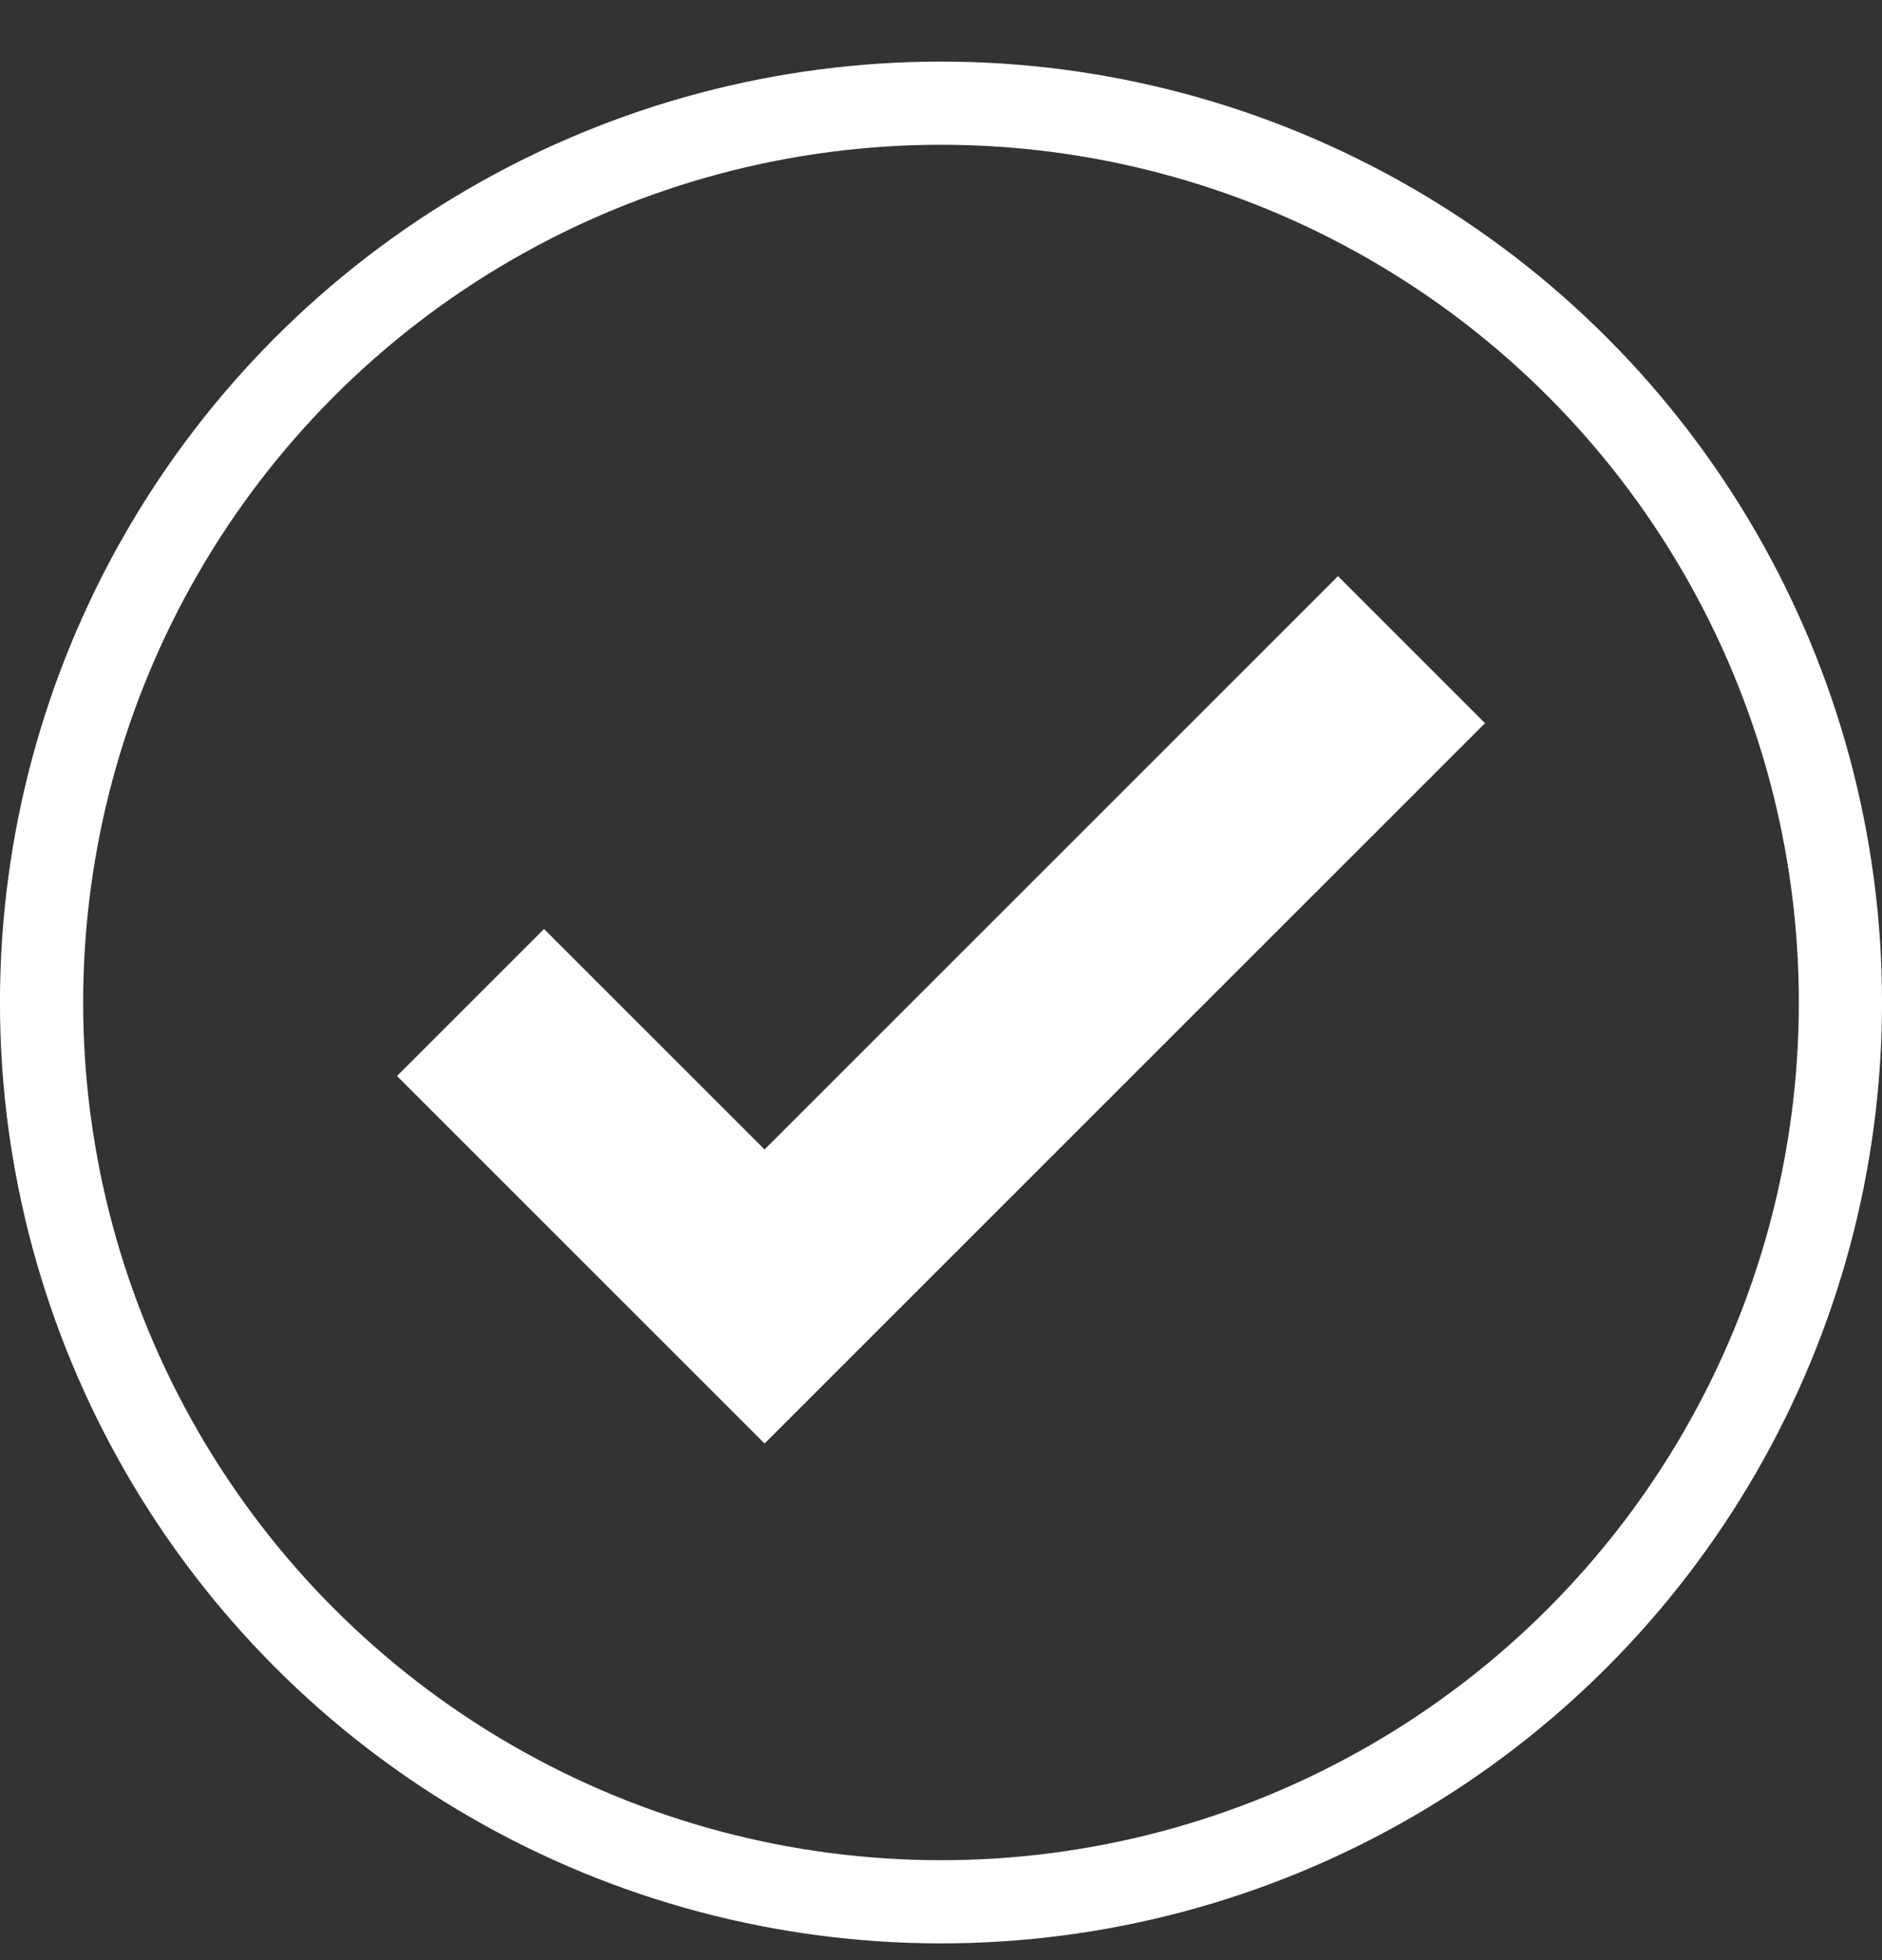
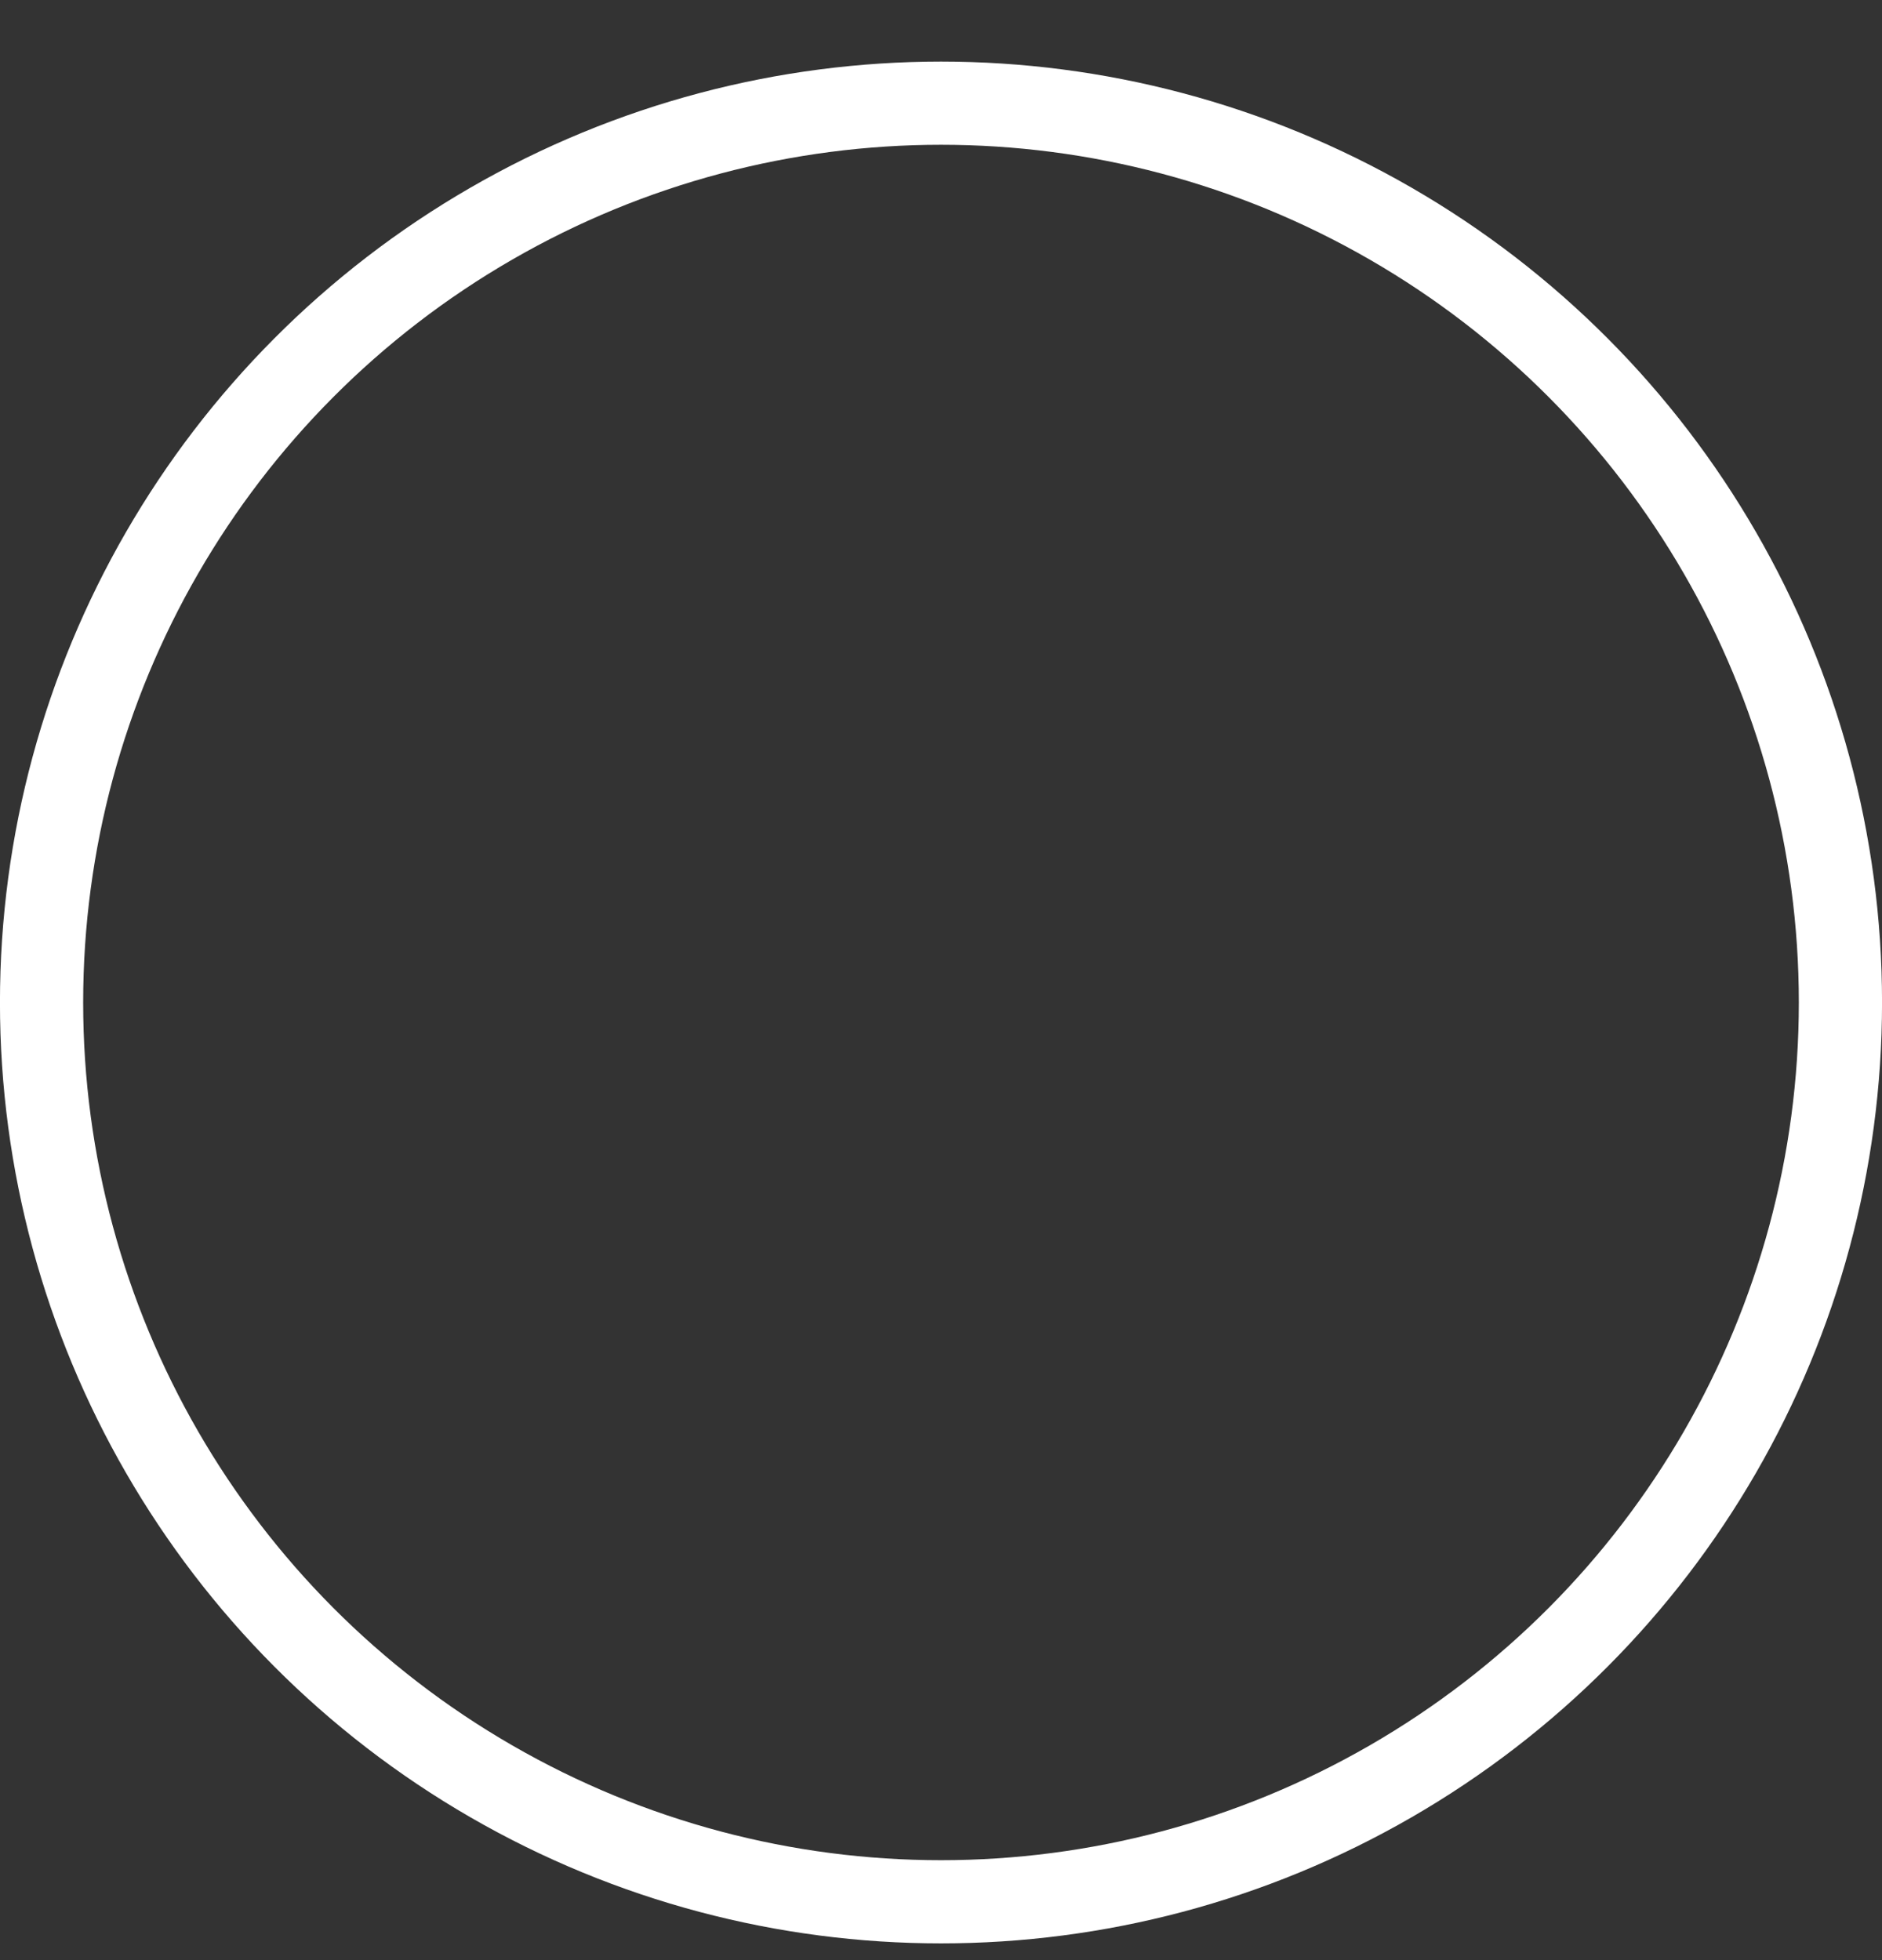
<svg xmlns="http://www.w3.org/2000/svg" width="24" height="25" viewBox="0 0 24 25" fill="none">
  <rect x="0" y="0" width="24" height="25" fill="#333333" stroke="none" />
  <circle cx="12" cy="12.786" r="11.47" stroke="white" stroke-width="1.061" />
-   <path d="M6 12.786L9.75 16.536L18 8.286" stroke="white" stroke-width="2.652" />
</svg>